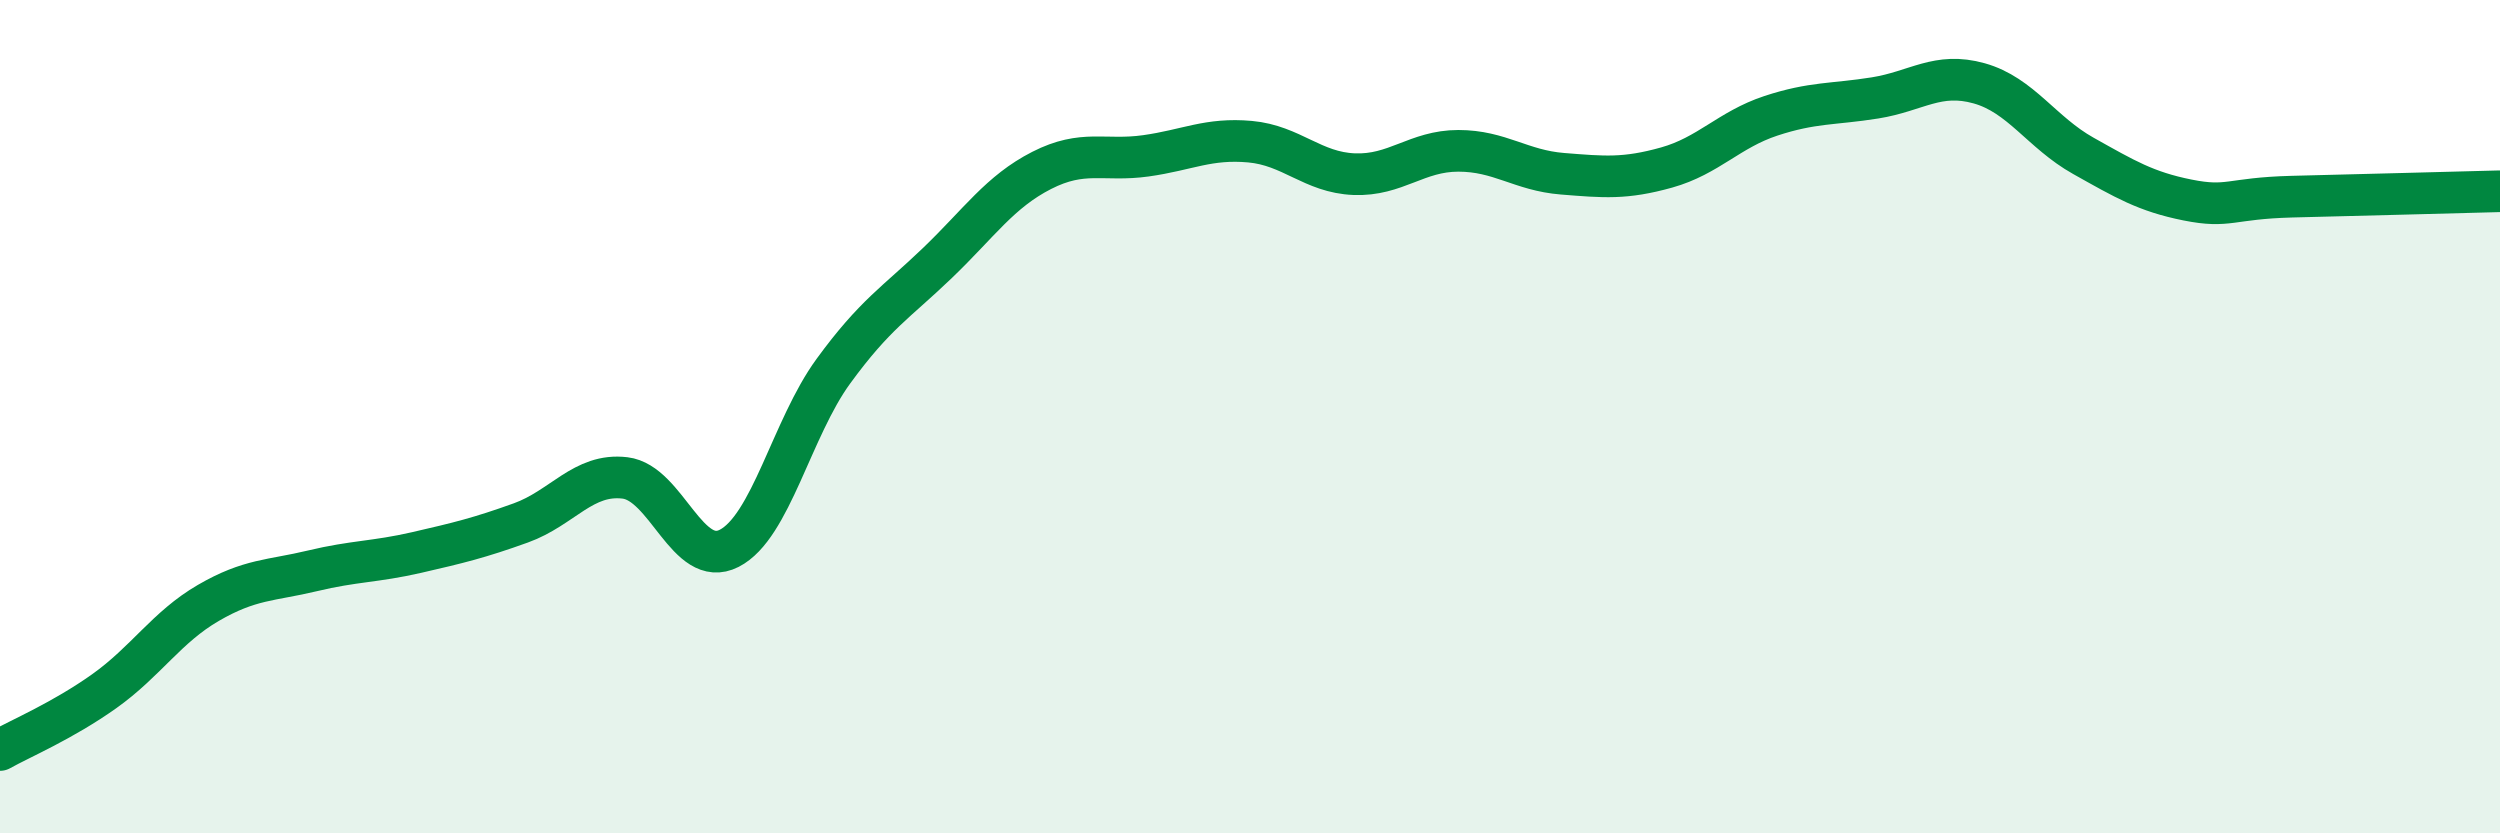
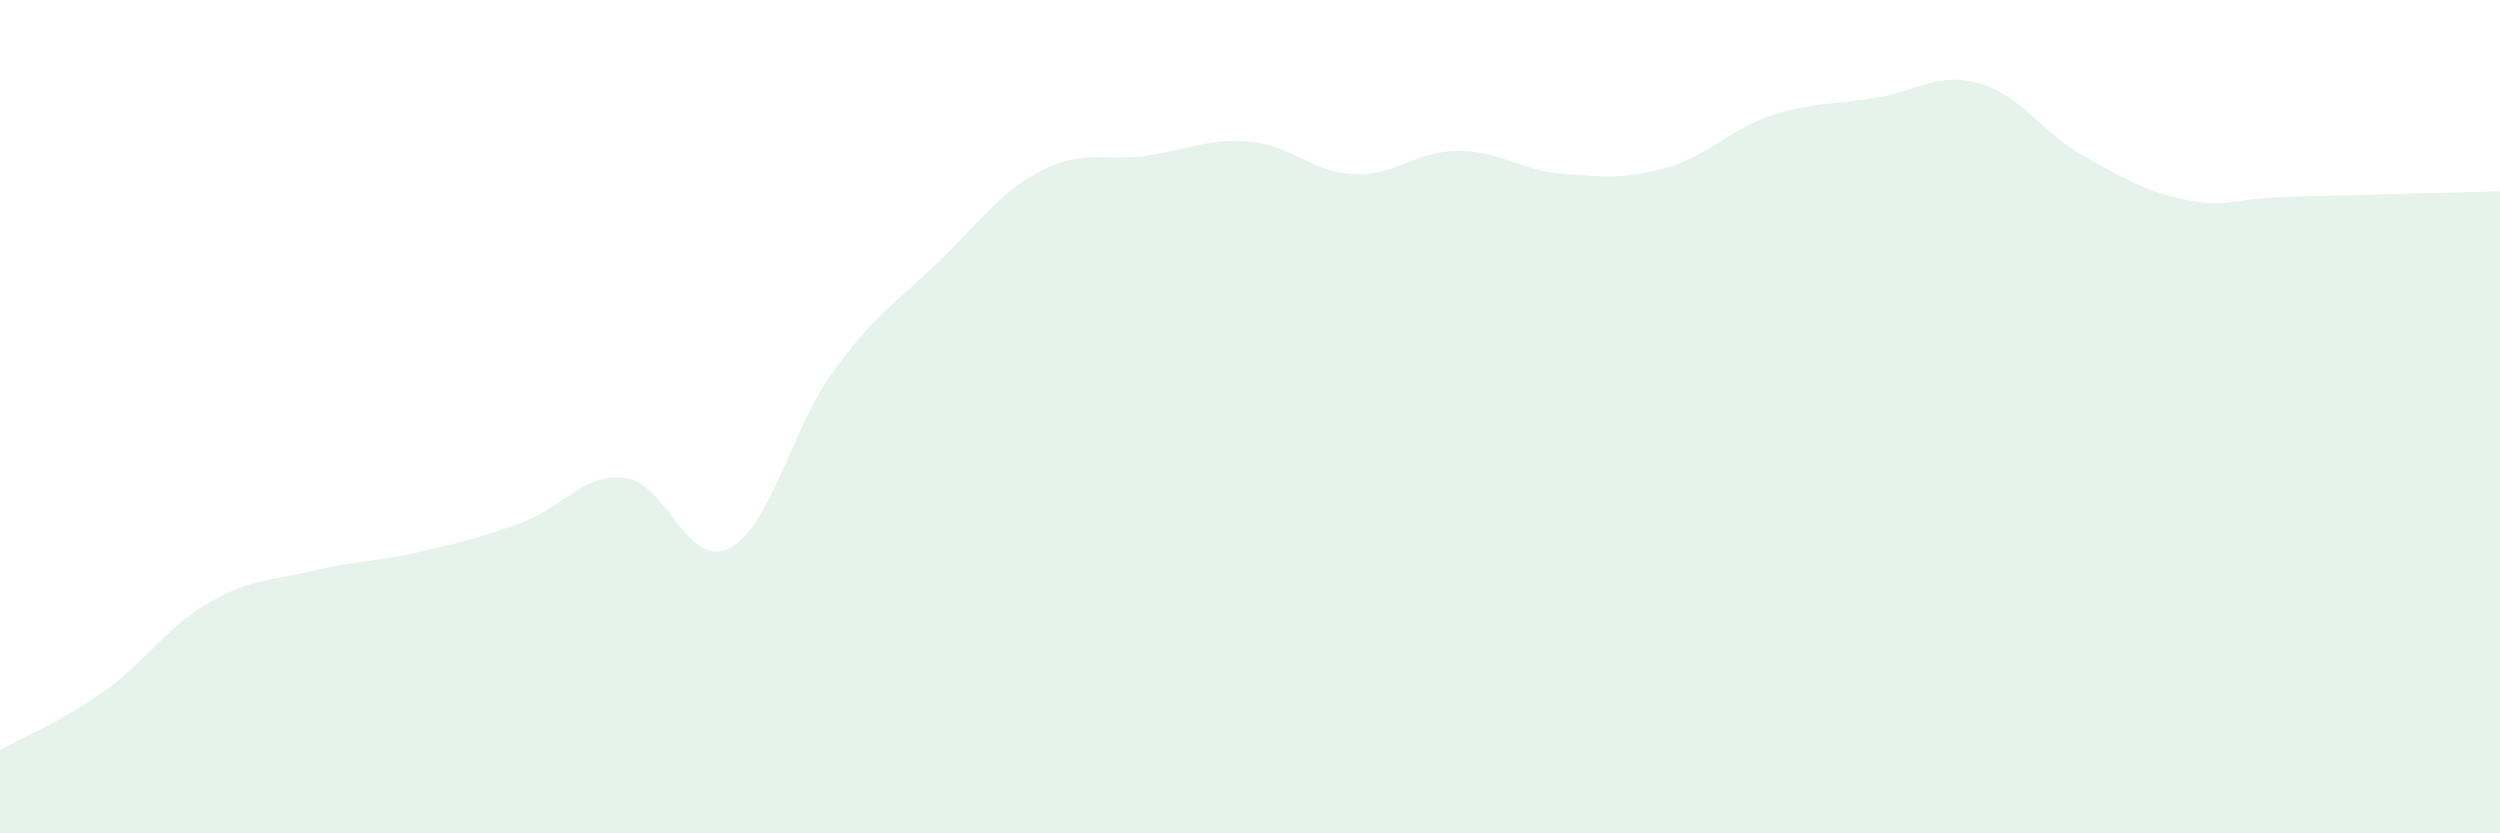
<svg xmlns="http://www.w3.org/2000/svg" width="60" height="20" viewBox="0 0 60 20">
  <path d="M 0,18 C 0.5,17.72 1.5,17.3 2.5,16.59 C 3.5,15.88 4,15.05 5,14.47 C 6,13.89 6.5,13.94 7.5,13.7 C 8.5,13.46 9,13.49 10,13.26 C 11,13.03 11.5,12.91 12.5,12.55 C 13.5,12.19 14,11.35 15,11.47 C 16,11.59 16.5,13.67 17.5,13.16 C 18.5,12.65 19,10.28 20,8.91 C 21,7.54 21.5,7.27 22.5,6.31 C 23.5,5.35 24,4.6 25,4.09 C 26,3.58 26.5,3.88 27.5,3.74 C 28.5,3.6 29,3.31 30,3.4 C 31,3.49 31.5,4.14 32.5,4.18 C 33.5,4.22 34,3.62 35,3.62 C 36,3.62 36.5,4.09 37.5,4.17 C 38.5,4.25 39,4.3 40,4.02 C 41,3.74 41.5,3.11 42.5,2.78 C 43.5,2.45 44,2.51 45,2.35 C 46,2.19 46.5,1.72 47.5,2 C 48.5,2.28 49,3.18 50,3.74 C 51,4.3 51.5,4.6 52.5,4.8 C 53.5,5 53.5,4.76 55,4.72 C 56.5,4.68 59,4.62 60,4.59L60 20L0 20Z" fill="#008740" opacity="0.1" stroke-linecap="round" stroke-linejoin="round" />
-   <path d="M 0,18 C 0.5,17.72 1.5,17.3 2.5,16.59 C 3.5,15.88 4,15.05 5,14.47 C 6,13.89 6.5,13.94 7.5,13.7 C 8.5,13.46 9,13.49 10,13.26 C 11,13.03 11.5,12.91 12.5,12.55 C 13.5,12.19 14,11.35 15,11.47 C 16,11.59 16.5,13.67 17.5,13.16 C 18.5,12.65 19,10.28 20,8.91 C 21,7.54 21.5,7.27 22.5,6.31 C 23.5,5.35 24,4.6 25,4.09 C 26,3.58 26.5,3.88 27.5,3.74 C 28.5,3.6 29,3.31 30,3.4 C 31,3.49 31.5,4.14 32.5,4.18 C 33.5,4.22 34,3.62 35,3.62 C 36,3.62 36.5,4.09 37.5,4.17 C 38.5,4.25 39,4.3 40,4.02 C 41,3.74 41.5,3.11 42.5,2.78 C 43.5,2.45 44,2.51 45,2.35 C 46,2.19 46.5,1.72 47.5,2 C 48.5,2.28 49,3.18 50,3.74 C 51,4.3 51.5,4.6 52.5,4.8 C 53.5,5 53.5,4.76 55,4.72 C 56.5,4.68 59,4.62 60,4.59" stroke="#008740" stroke-width="1" fill="none" stroke-linecap="round" stroke-linejoin="round" />
</svg>